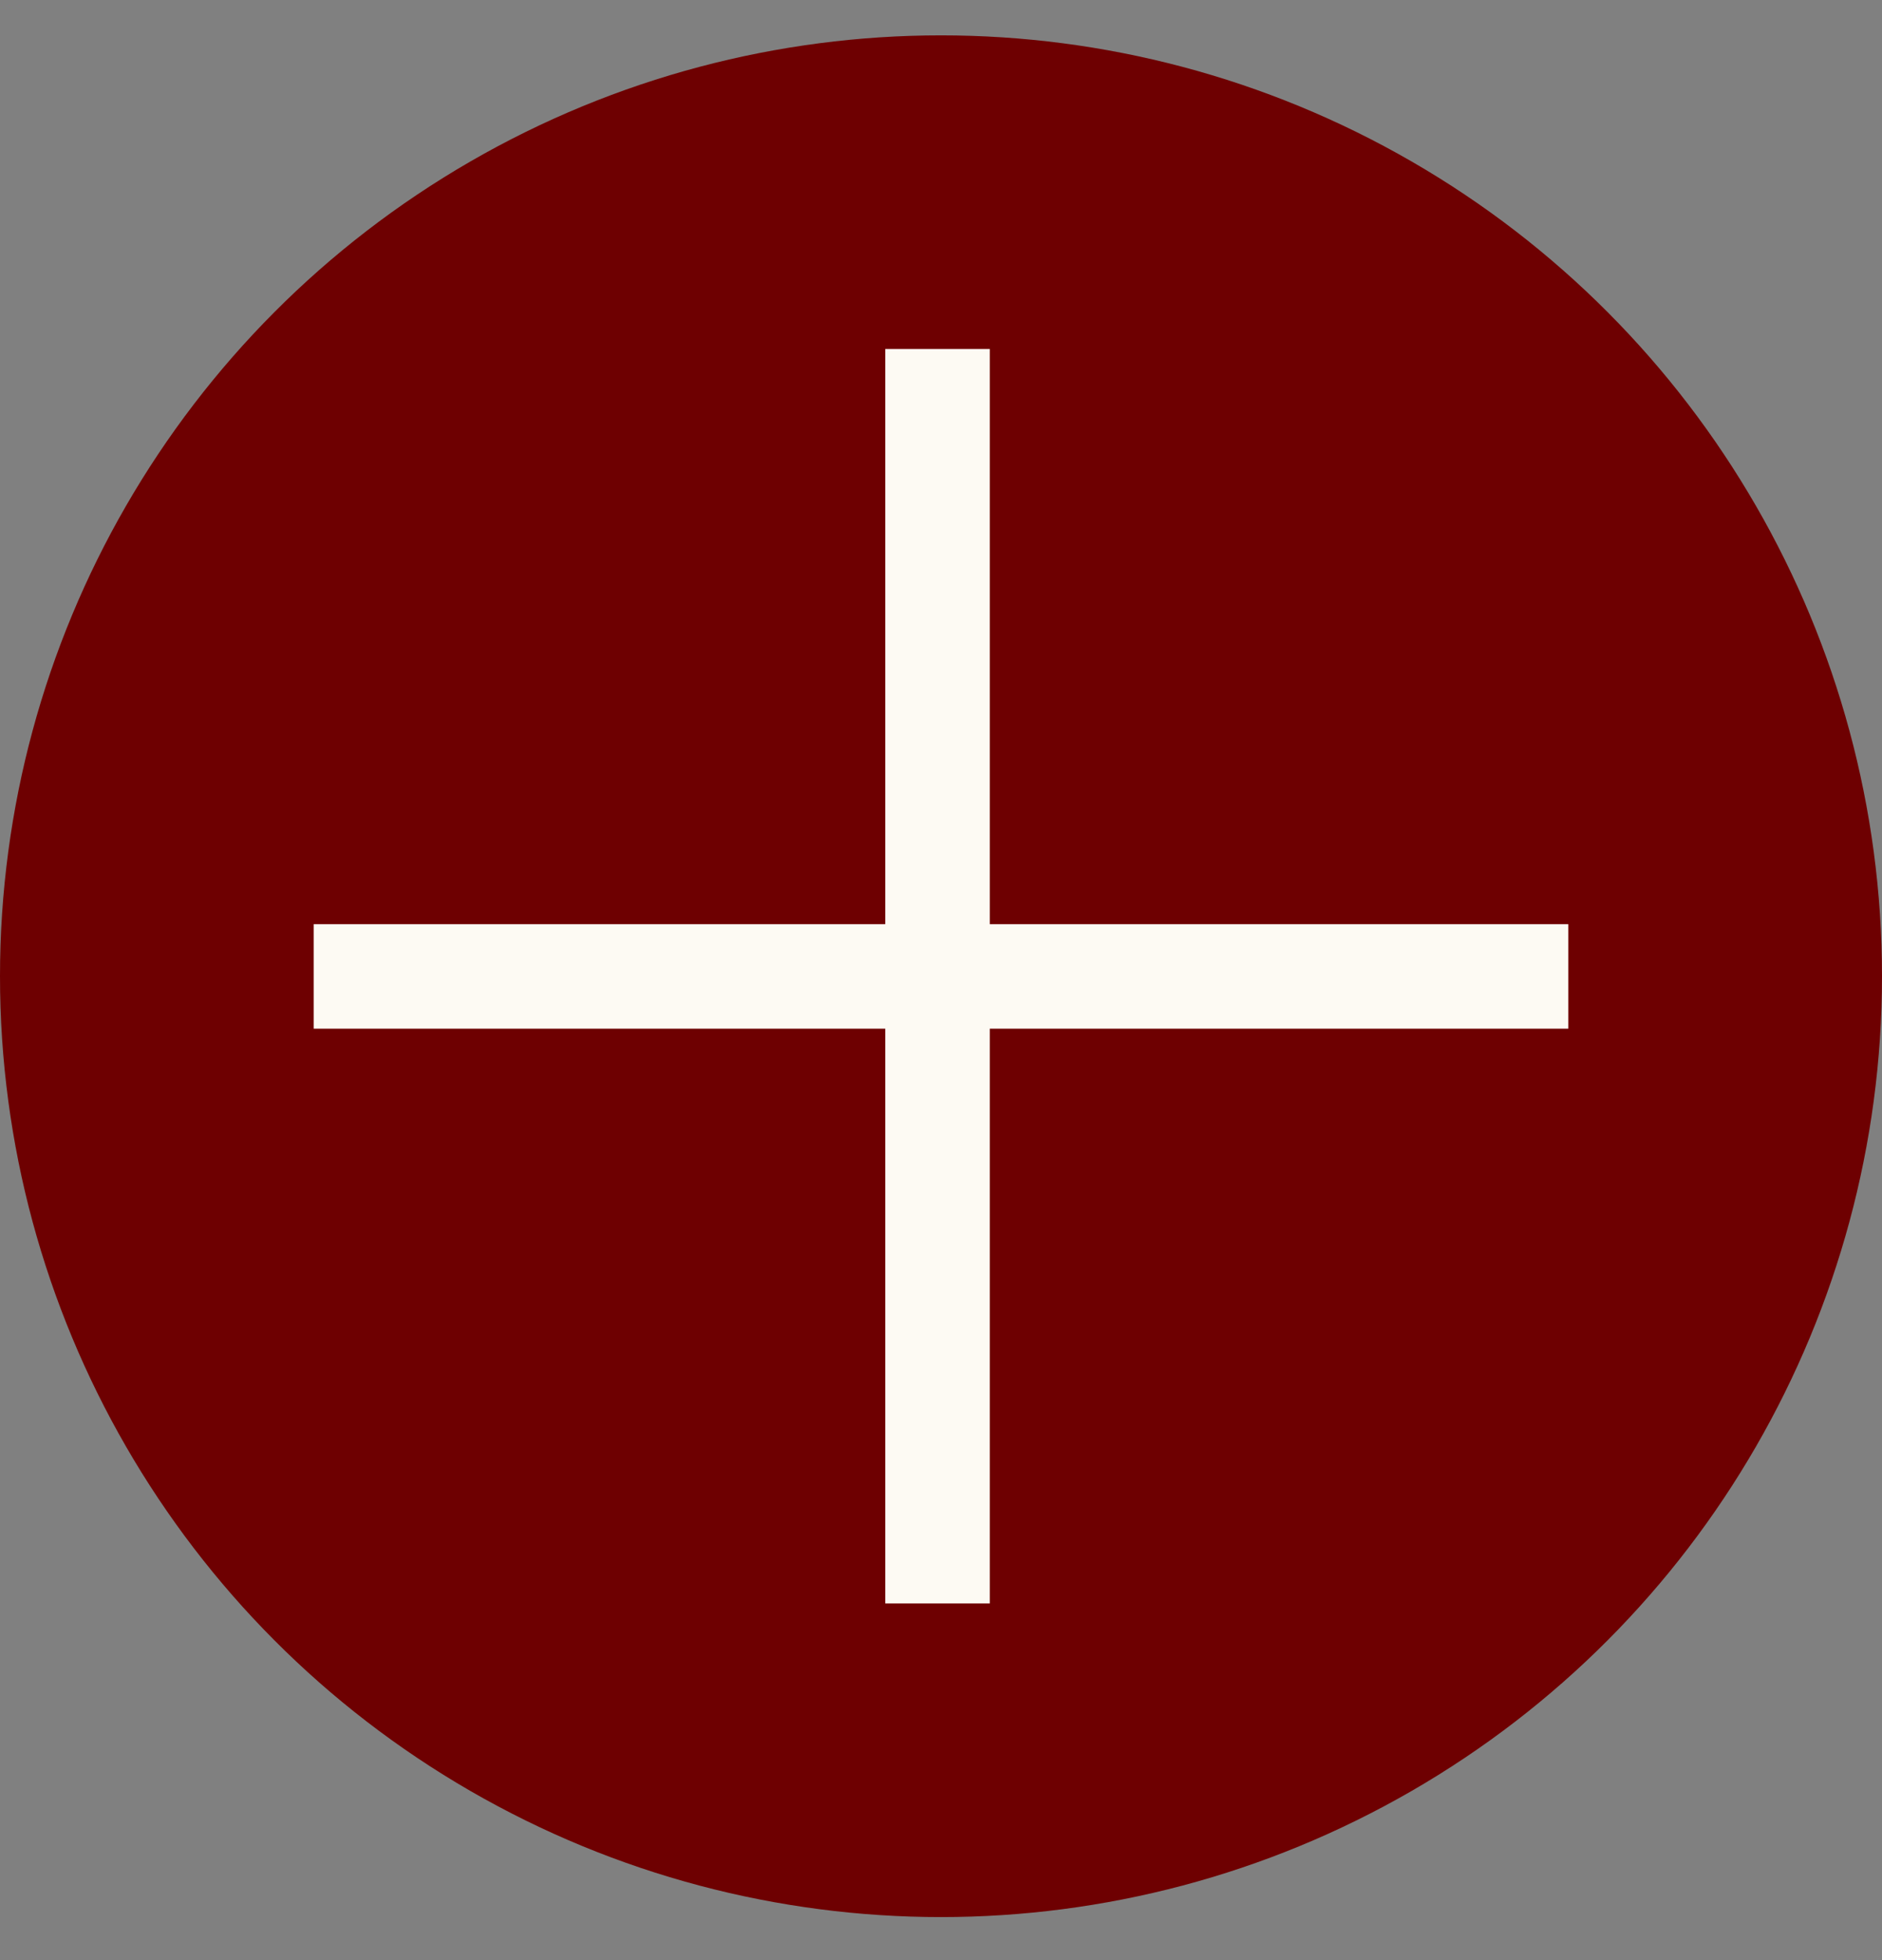
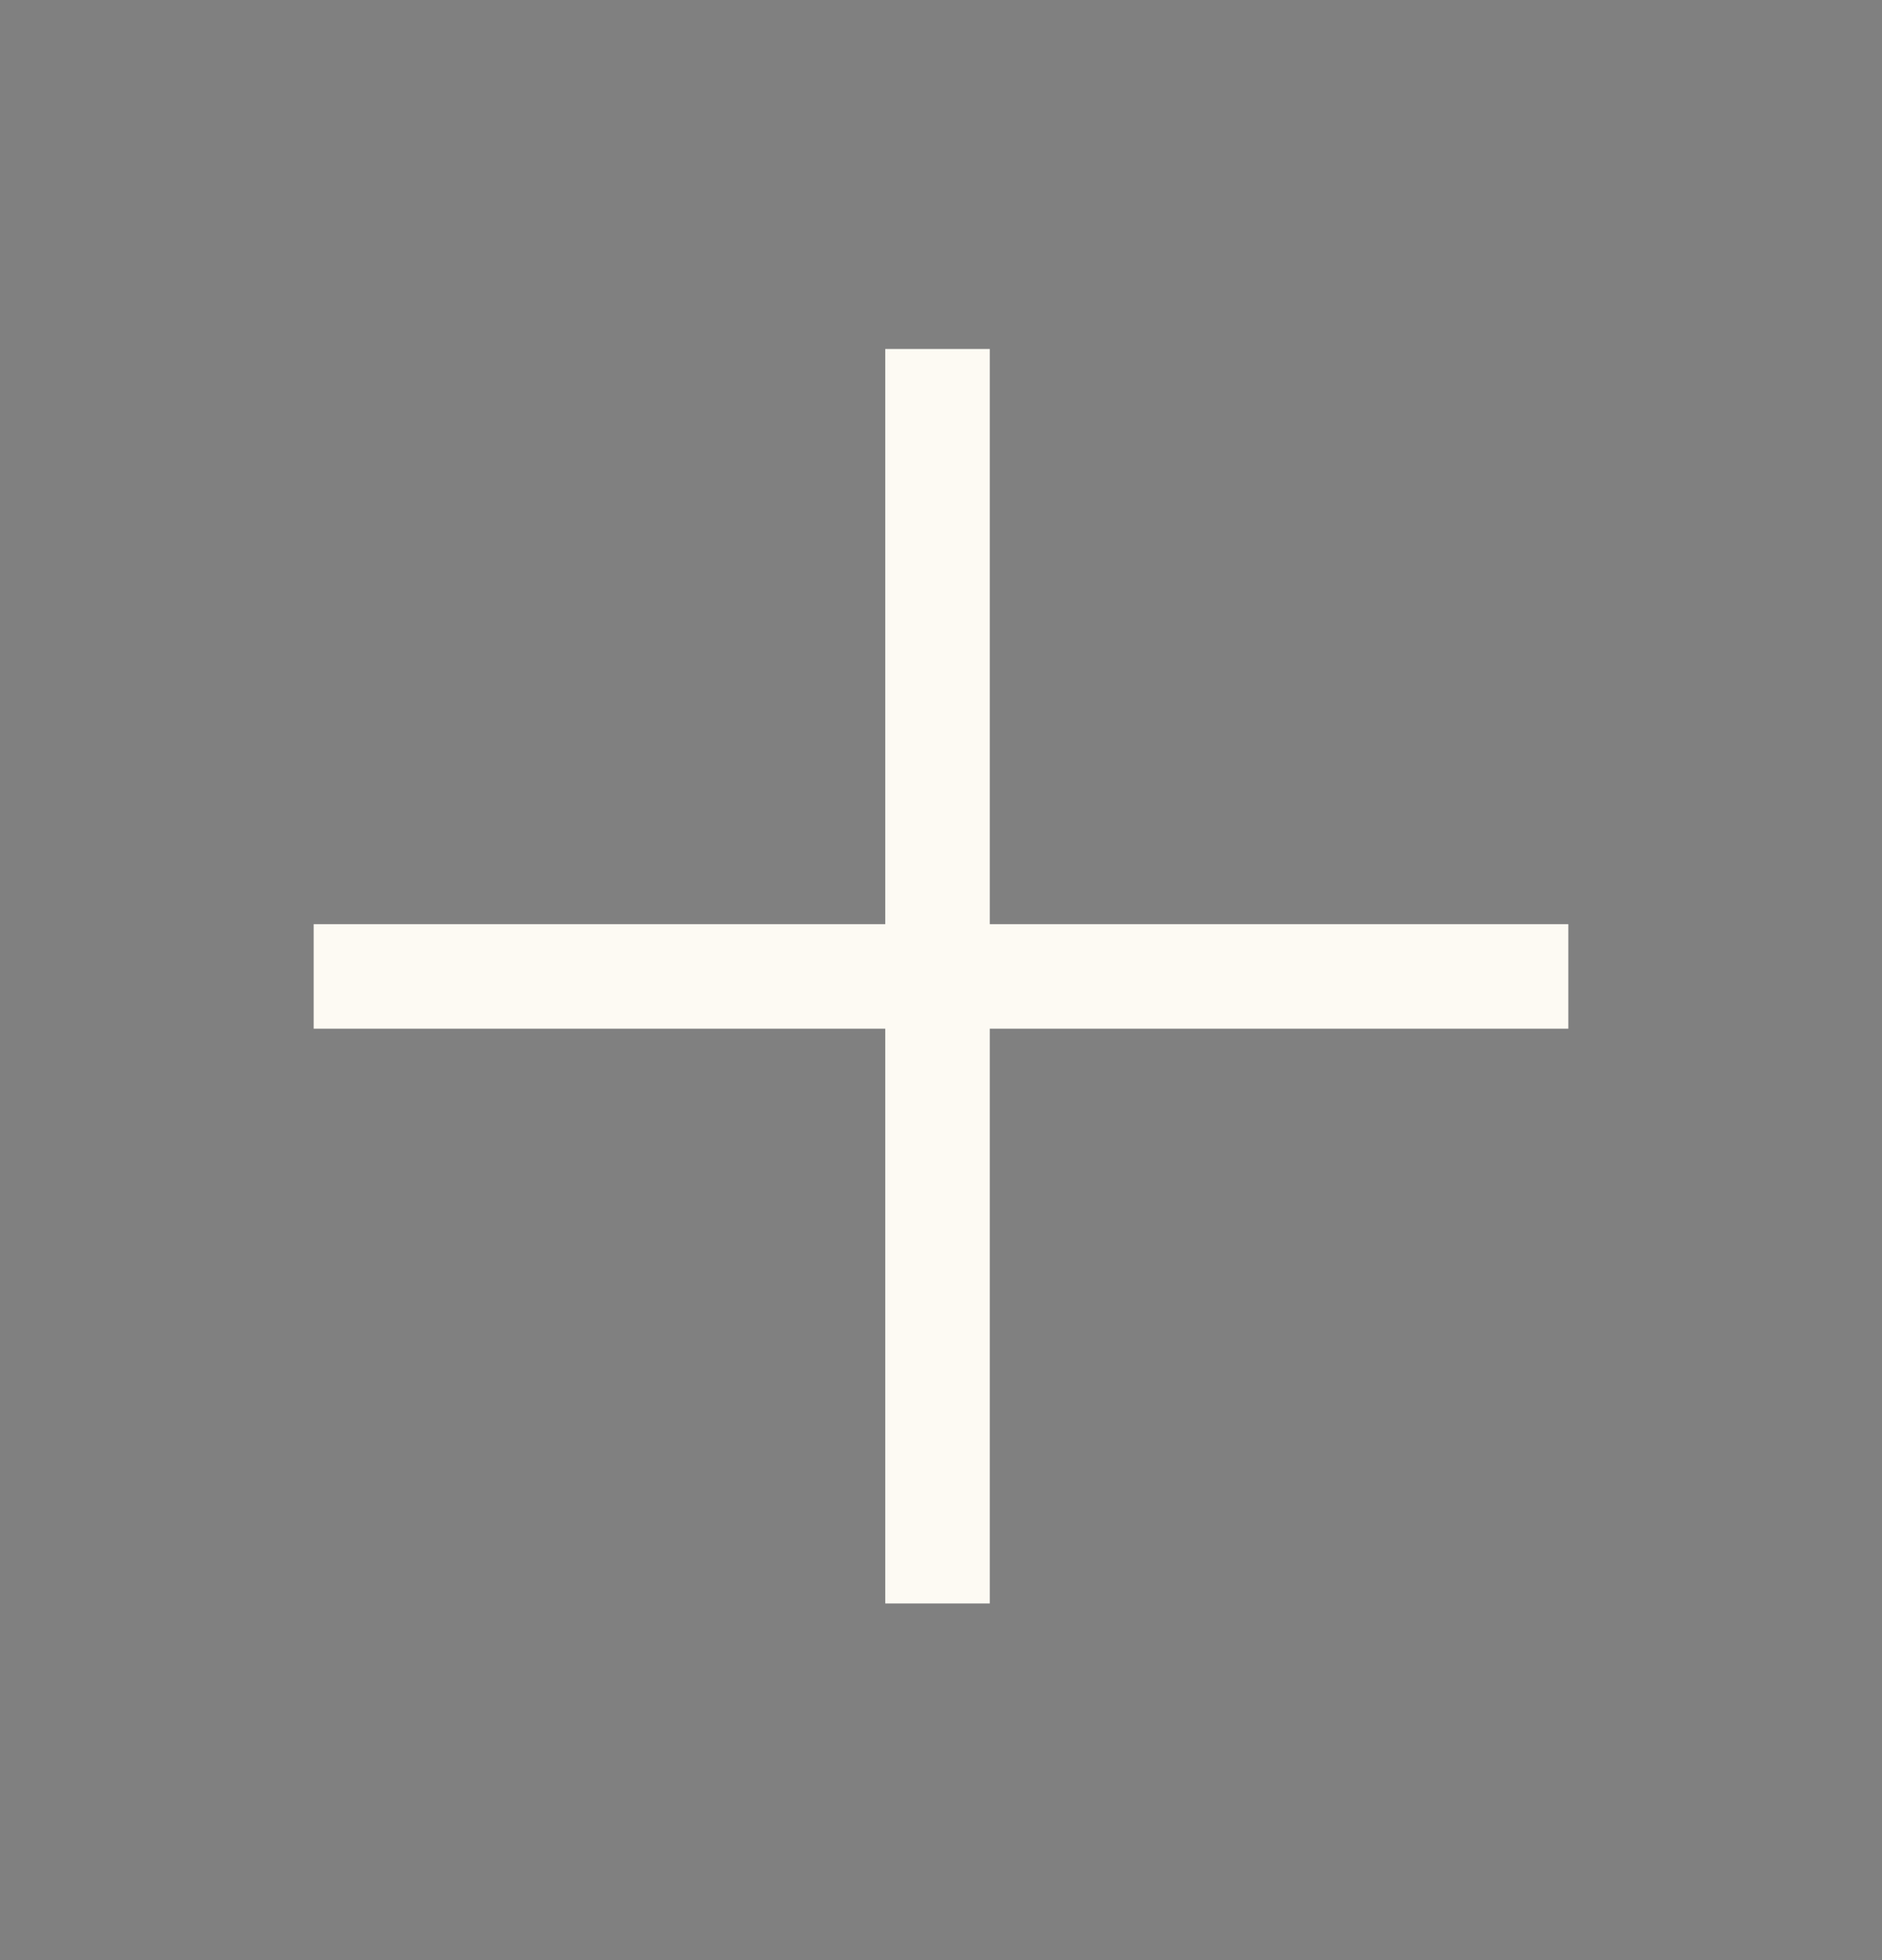
<svg xmlns="http://www.w3.org/2000/svg" width="24" height="25" viewBox="0 0 24 25" fill="none">
  <rect x="0" y="0" width="24" height="25" fill="#808080" stroke="none" />
  <g id="Group">
-     <circle id="Ellipse" cx="12" cy="12.451" r="12" fill="#6e0001" />
    <path id="Union" fill-rule="evenodd" clip-rule="evenodd" d="M12.622 11.787V4.451L11.289 4.451V11.787H4L4 13.12H11.289V20.451H12.622V13.12H20V11.787H12.622Z" fill="#FDFAF3" />
  </g>
</svg>